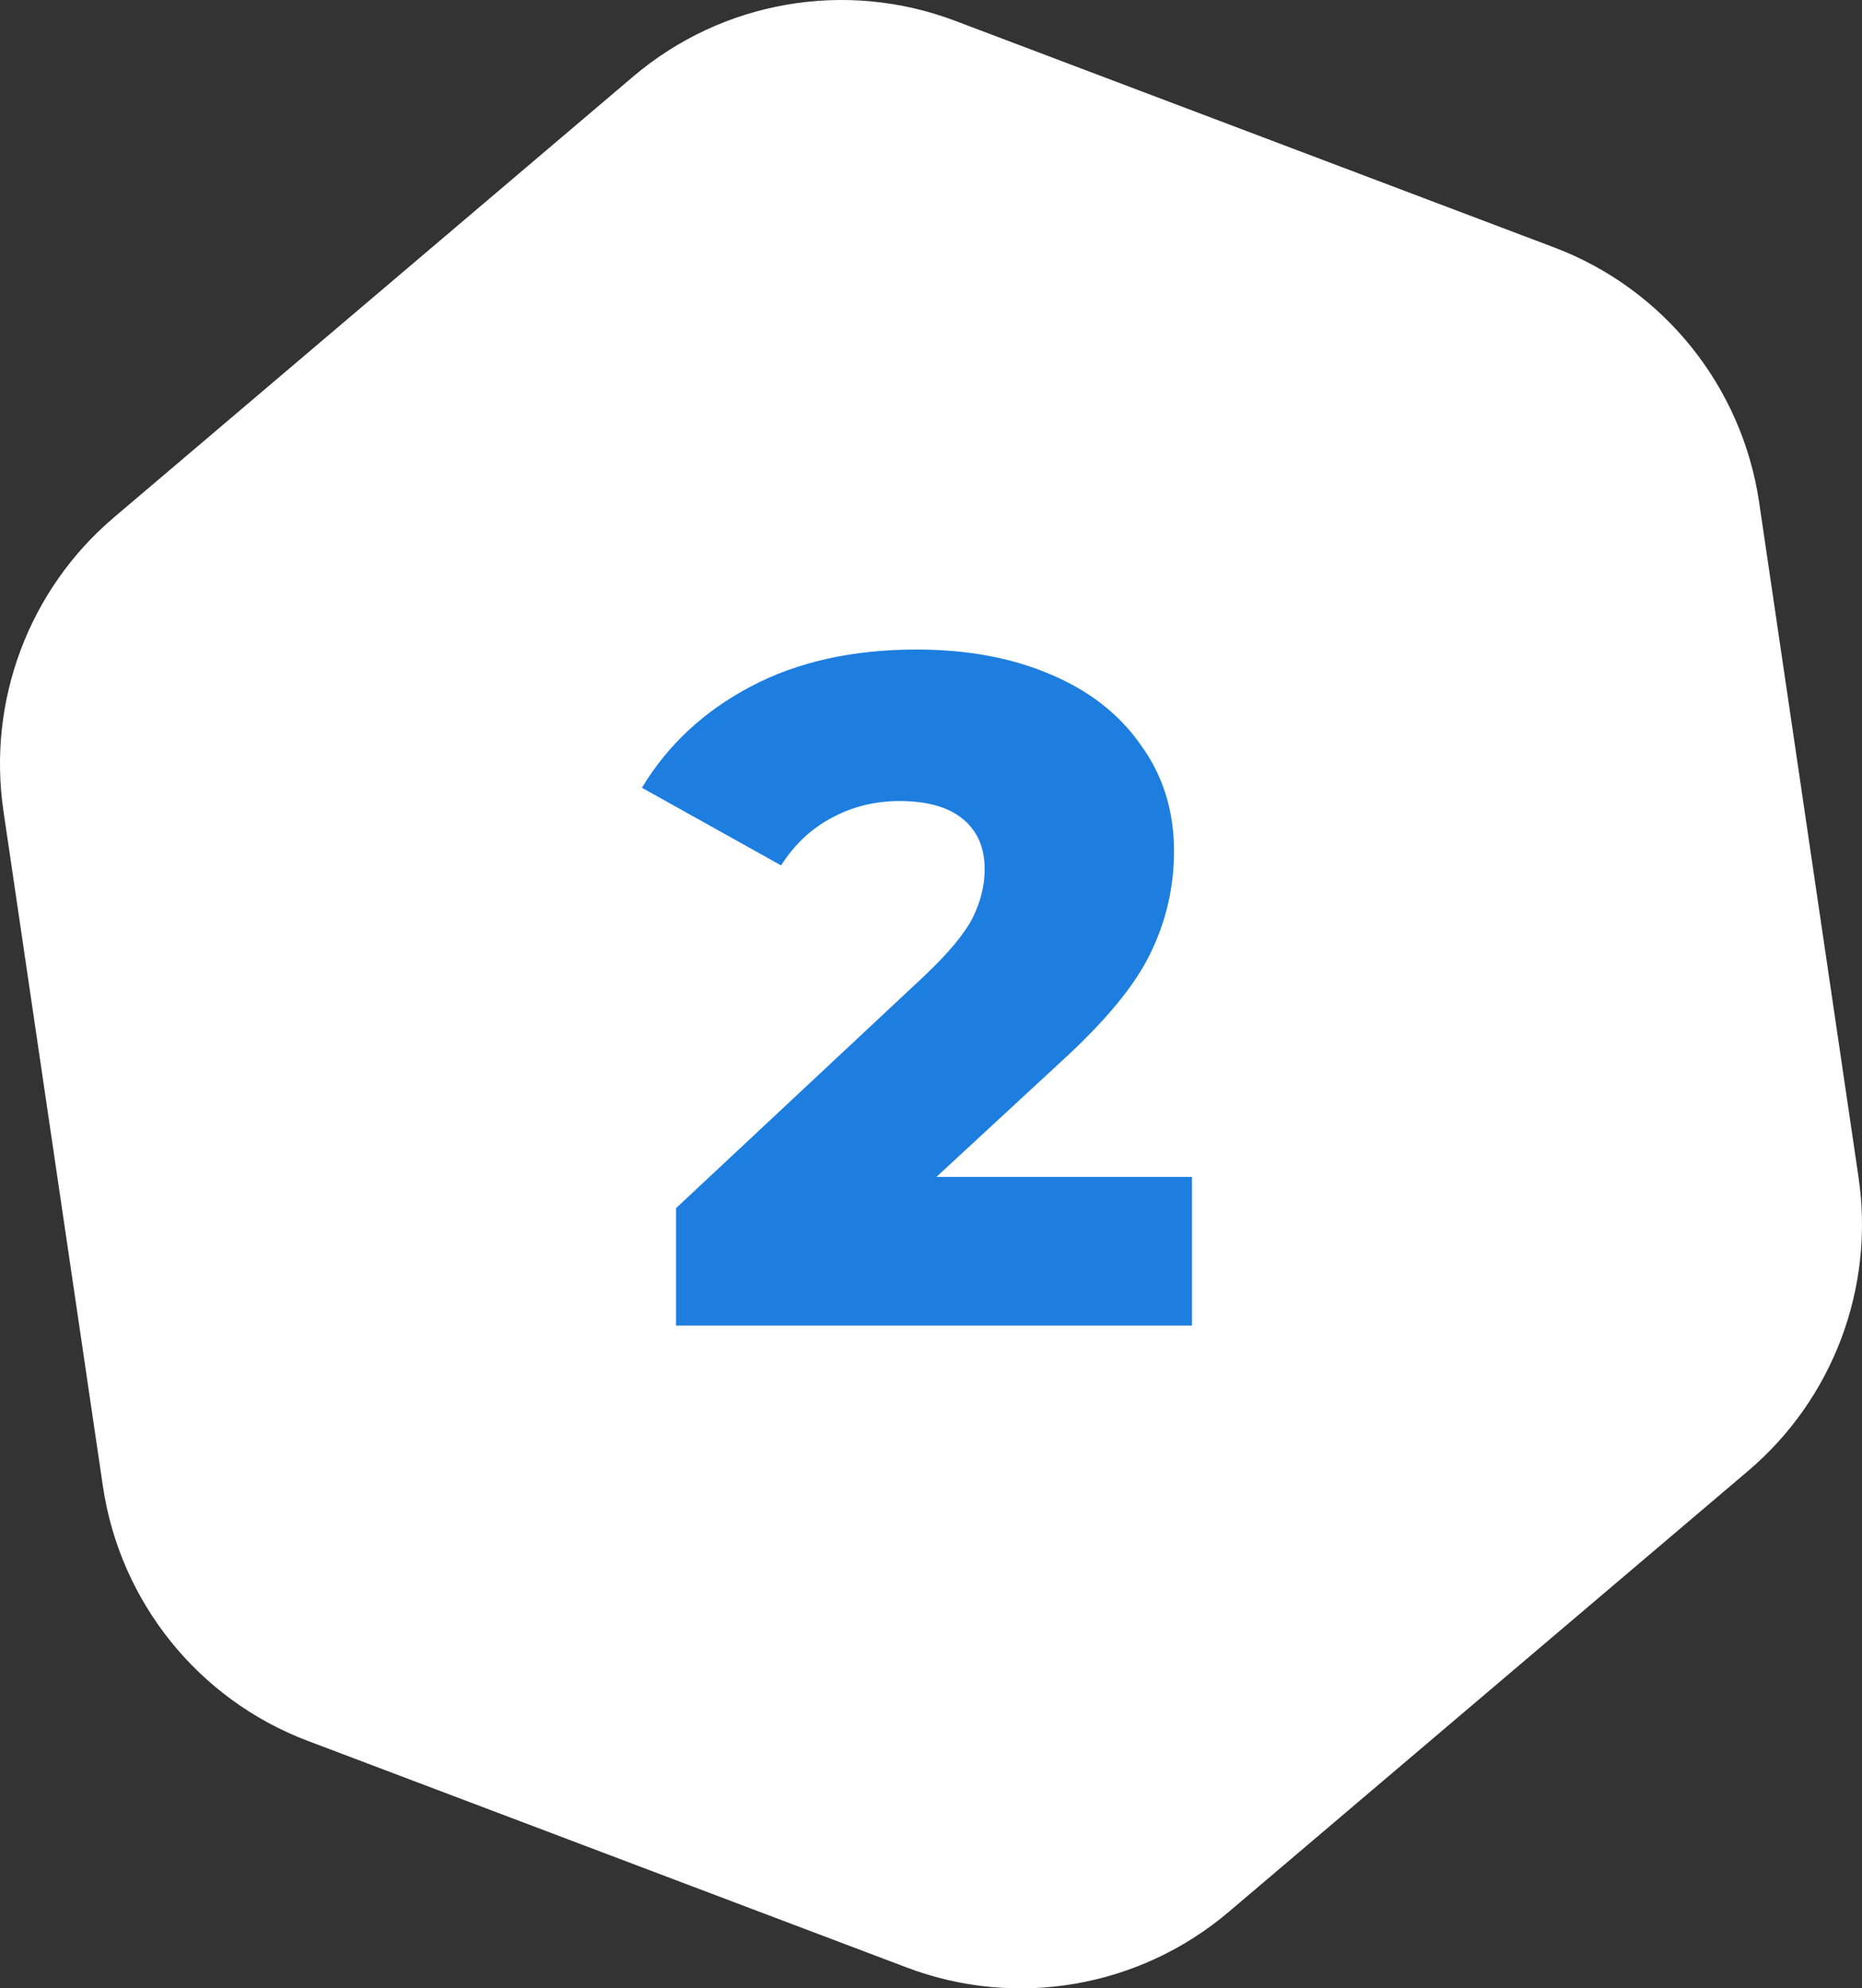
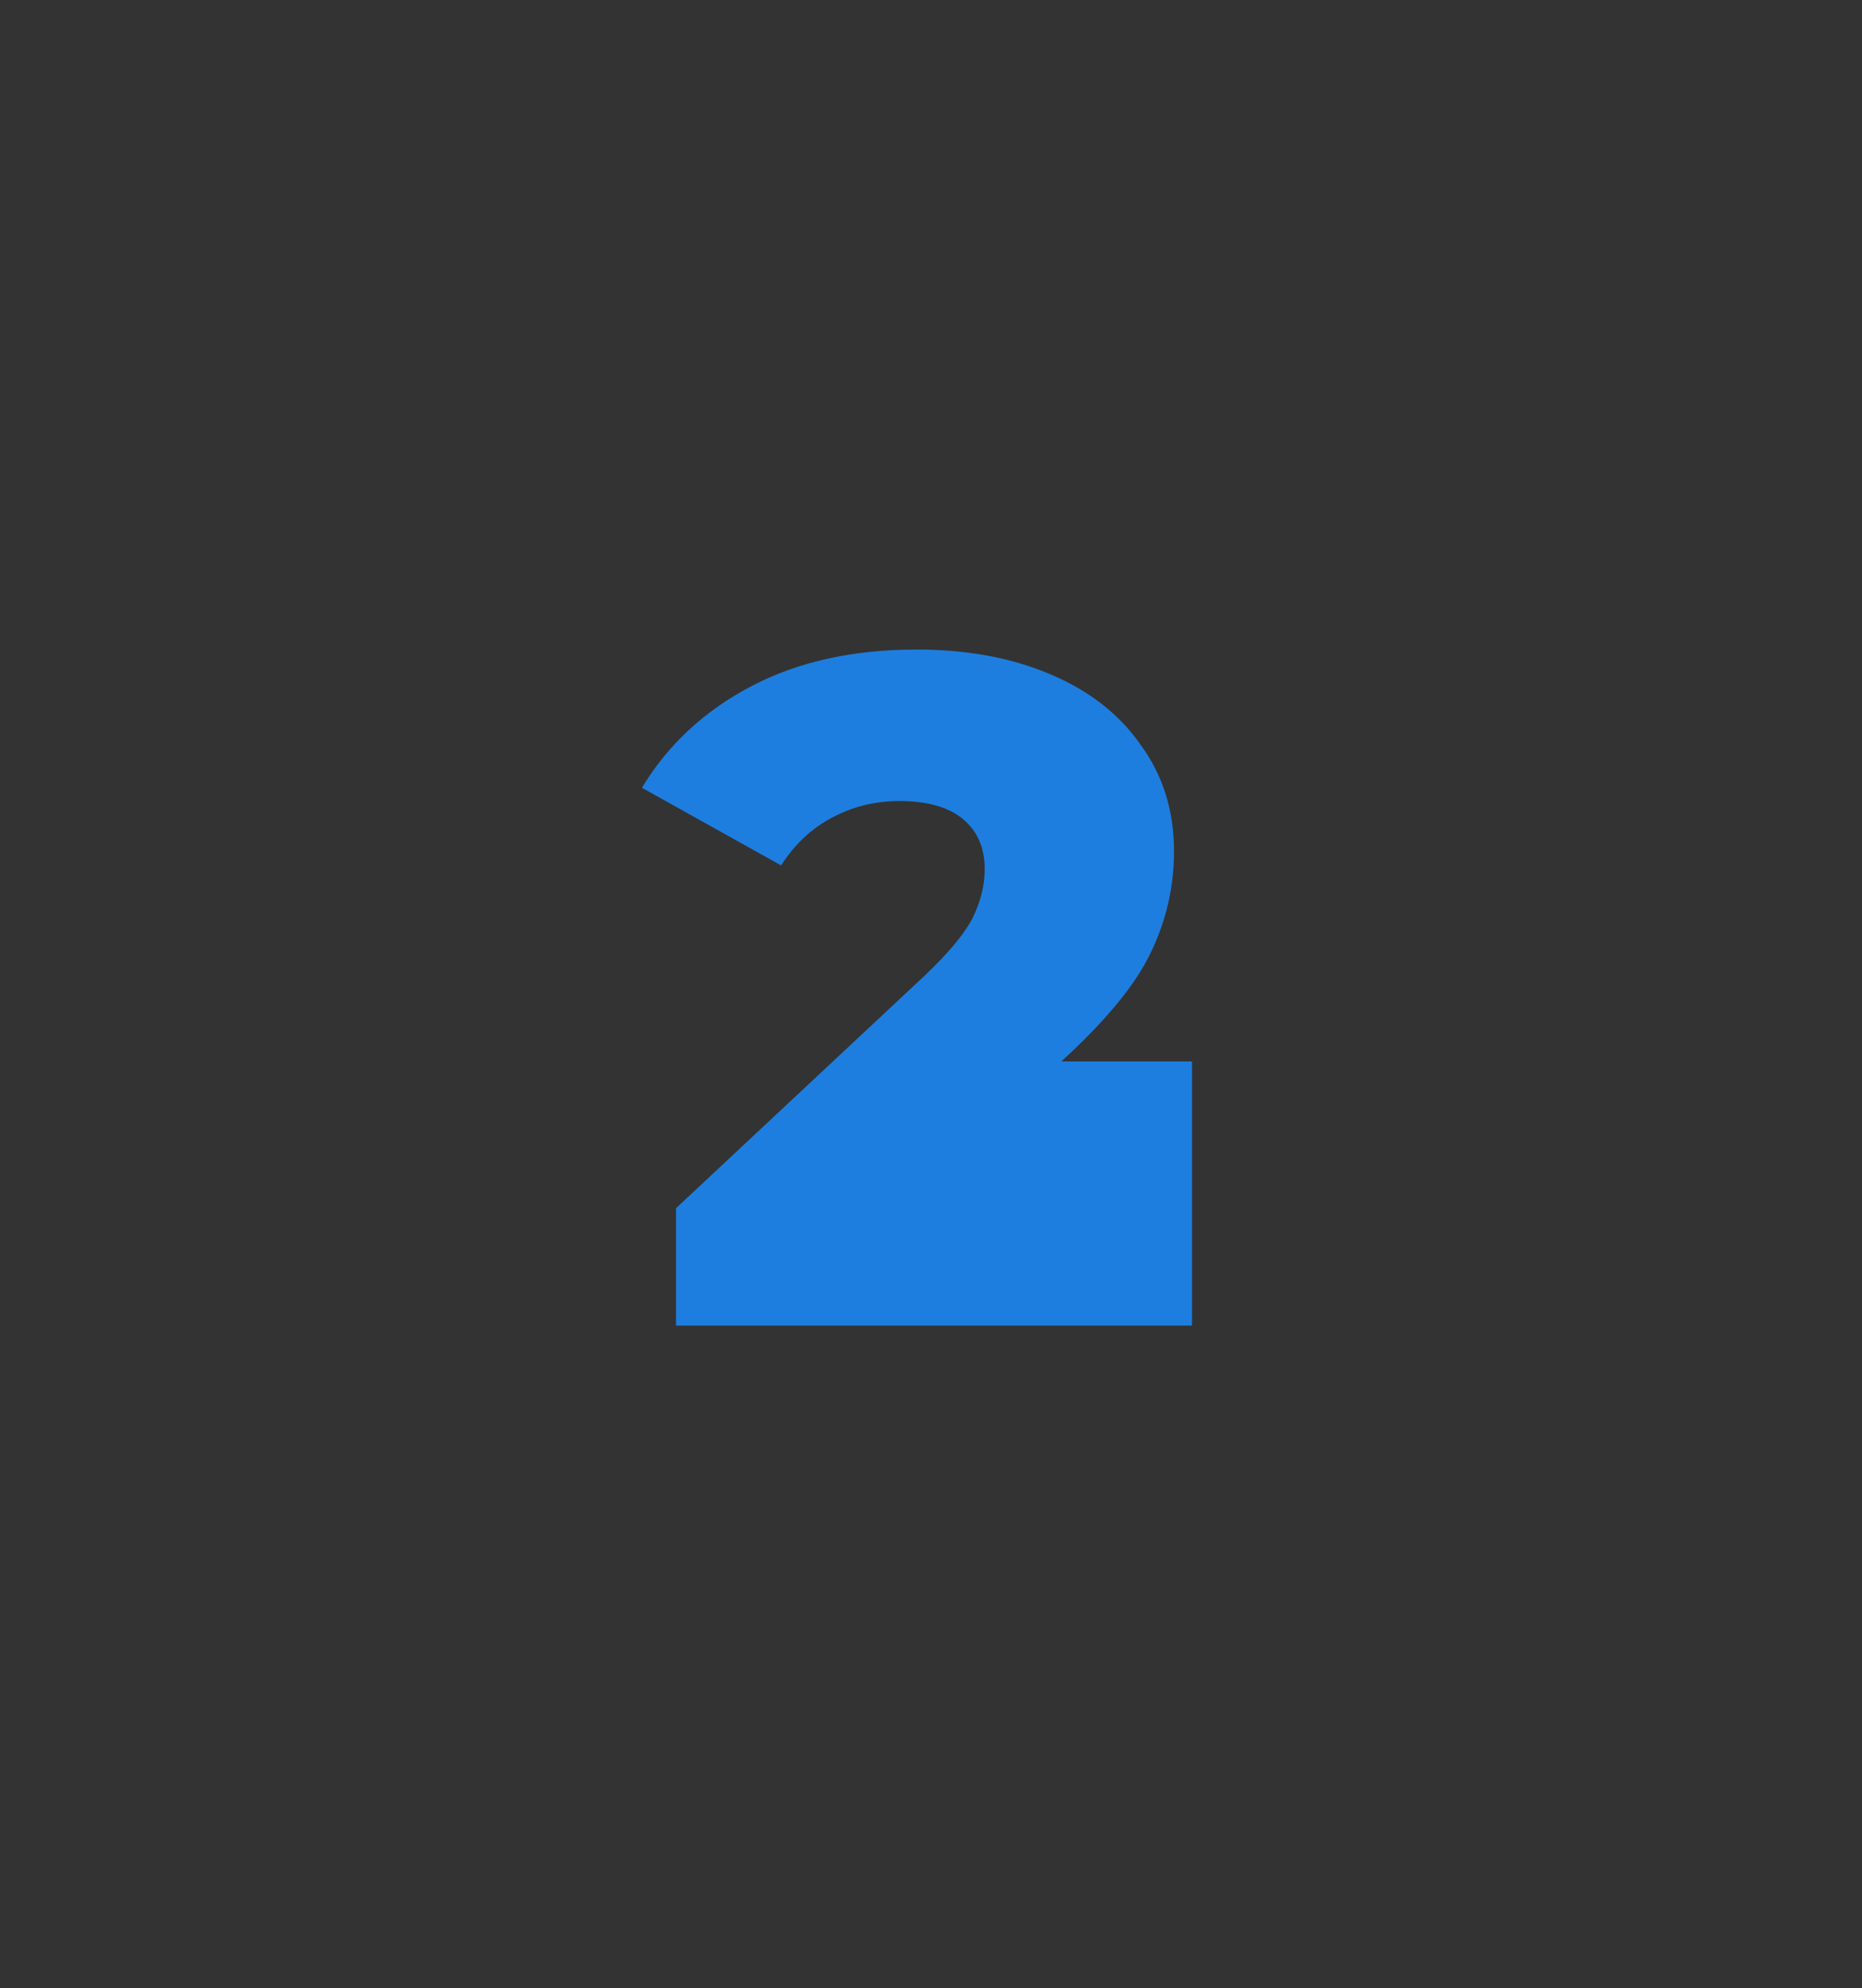
<svg xmlns="http://www.w3.org/2000/svg" width="59" height="63" viewBox="0 0 59 63" fill="none">
  <rect x="0" y="0" width="59" height="63" fill="#333333" stroke="none" />
-   <path d="M49.249 7.841L30.261 0.658C26.796 -0.652 22.892 0.023 20.065 2.424L3.61 16.394C0.917 18.679 -0.405 22.196 0.109 25.695L3.259 47.082C3.8 50.756 6.285 53.848 9.751 55.158L28.739 62.342C32.204 63.652 36.108 62.977 38.935 60.576L55.39 46.606C58.083 44.321 59.405 40.804 58.891 37.306L55.741 15.918C55.2 12.244 52.715 9.152 49.249 7.841Z" fill="white" />
-   <path d="M37.77 37.29V42H21.421V38.28L29.28 30.93C30.041 30.21 30.55 29.6 30.811 29.1C31.07 28.58 31.201 28.06 31.201 27.54C31.201 26.86 30.971 26.33 30.511 25.95C30.05 25.57 29.381 25.38 28.5 25.38C27.721 25.38 27 25.56 26.34 25.92C25.701 26.26 25.171 26.76 24.75 27.42L20.34 24.96C21.16 23.6 22.311 22.53 23.791 21.75C25.27 20.97 27.02 20.58 29.041 20.58C30.64 20.58 32.05 20.84 33.27 21.36C34.511 21.88 35.471 22.63 36.151 23.61C36.85 24.57 37.2 25.69 37.2 26.97C37.2 28.11 36.95 29.19 36.45 30.21C35.971 31.21 35.031 32.35 33.63 33.63L29.671 37.29H37.77Z" fill="#1D7EDF" />
+   <path d="M37.77 37.29V42H21.421V38.28L29.28 30.93C30.041 30.21 30.55 29.6 30.811 29.1C31.07 28.58 31.201 28.06 31.201 27.54C31.201 26.86 30.971 26.33 30.511 25.95C30.05 25.57 29.381 25.38 28.5 25.38C27.721 25.38 27 25.56 26.34 25.92C25.701 26.26 25.171 26.76 24.75 27.42L20.34 24.96C21.16 23.6 22.311 22.53 23.791 21.75C25.27 20.97 27.02 20.58 29.041 20.58C30.64 20.58 32.05 20.84 33.27 21.36C34.511 21.88 35.471 22.63 36.151 23.61C36.85 24.57 37.2 25.69 37.2 26.97C37.2 28.11 36.95 29.19 36.45 30.21C35.971 31.21 35.031 32.35 33.63 33.63H37.77Z" fill="#1D7EDF" />
</svg>